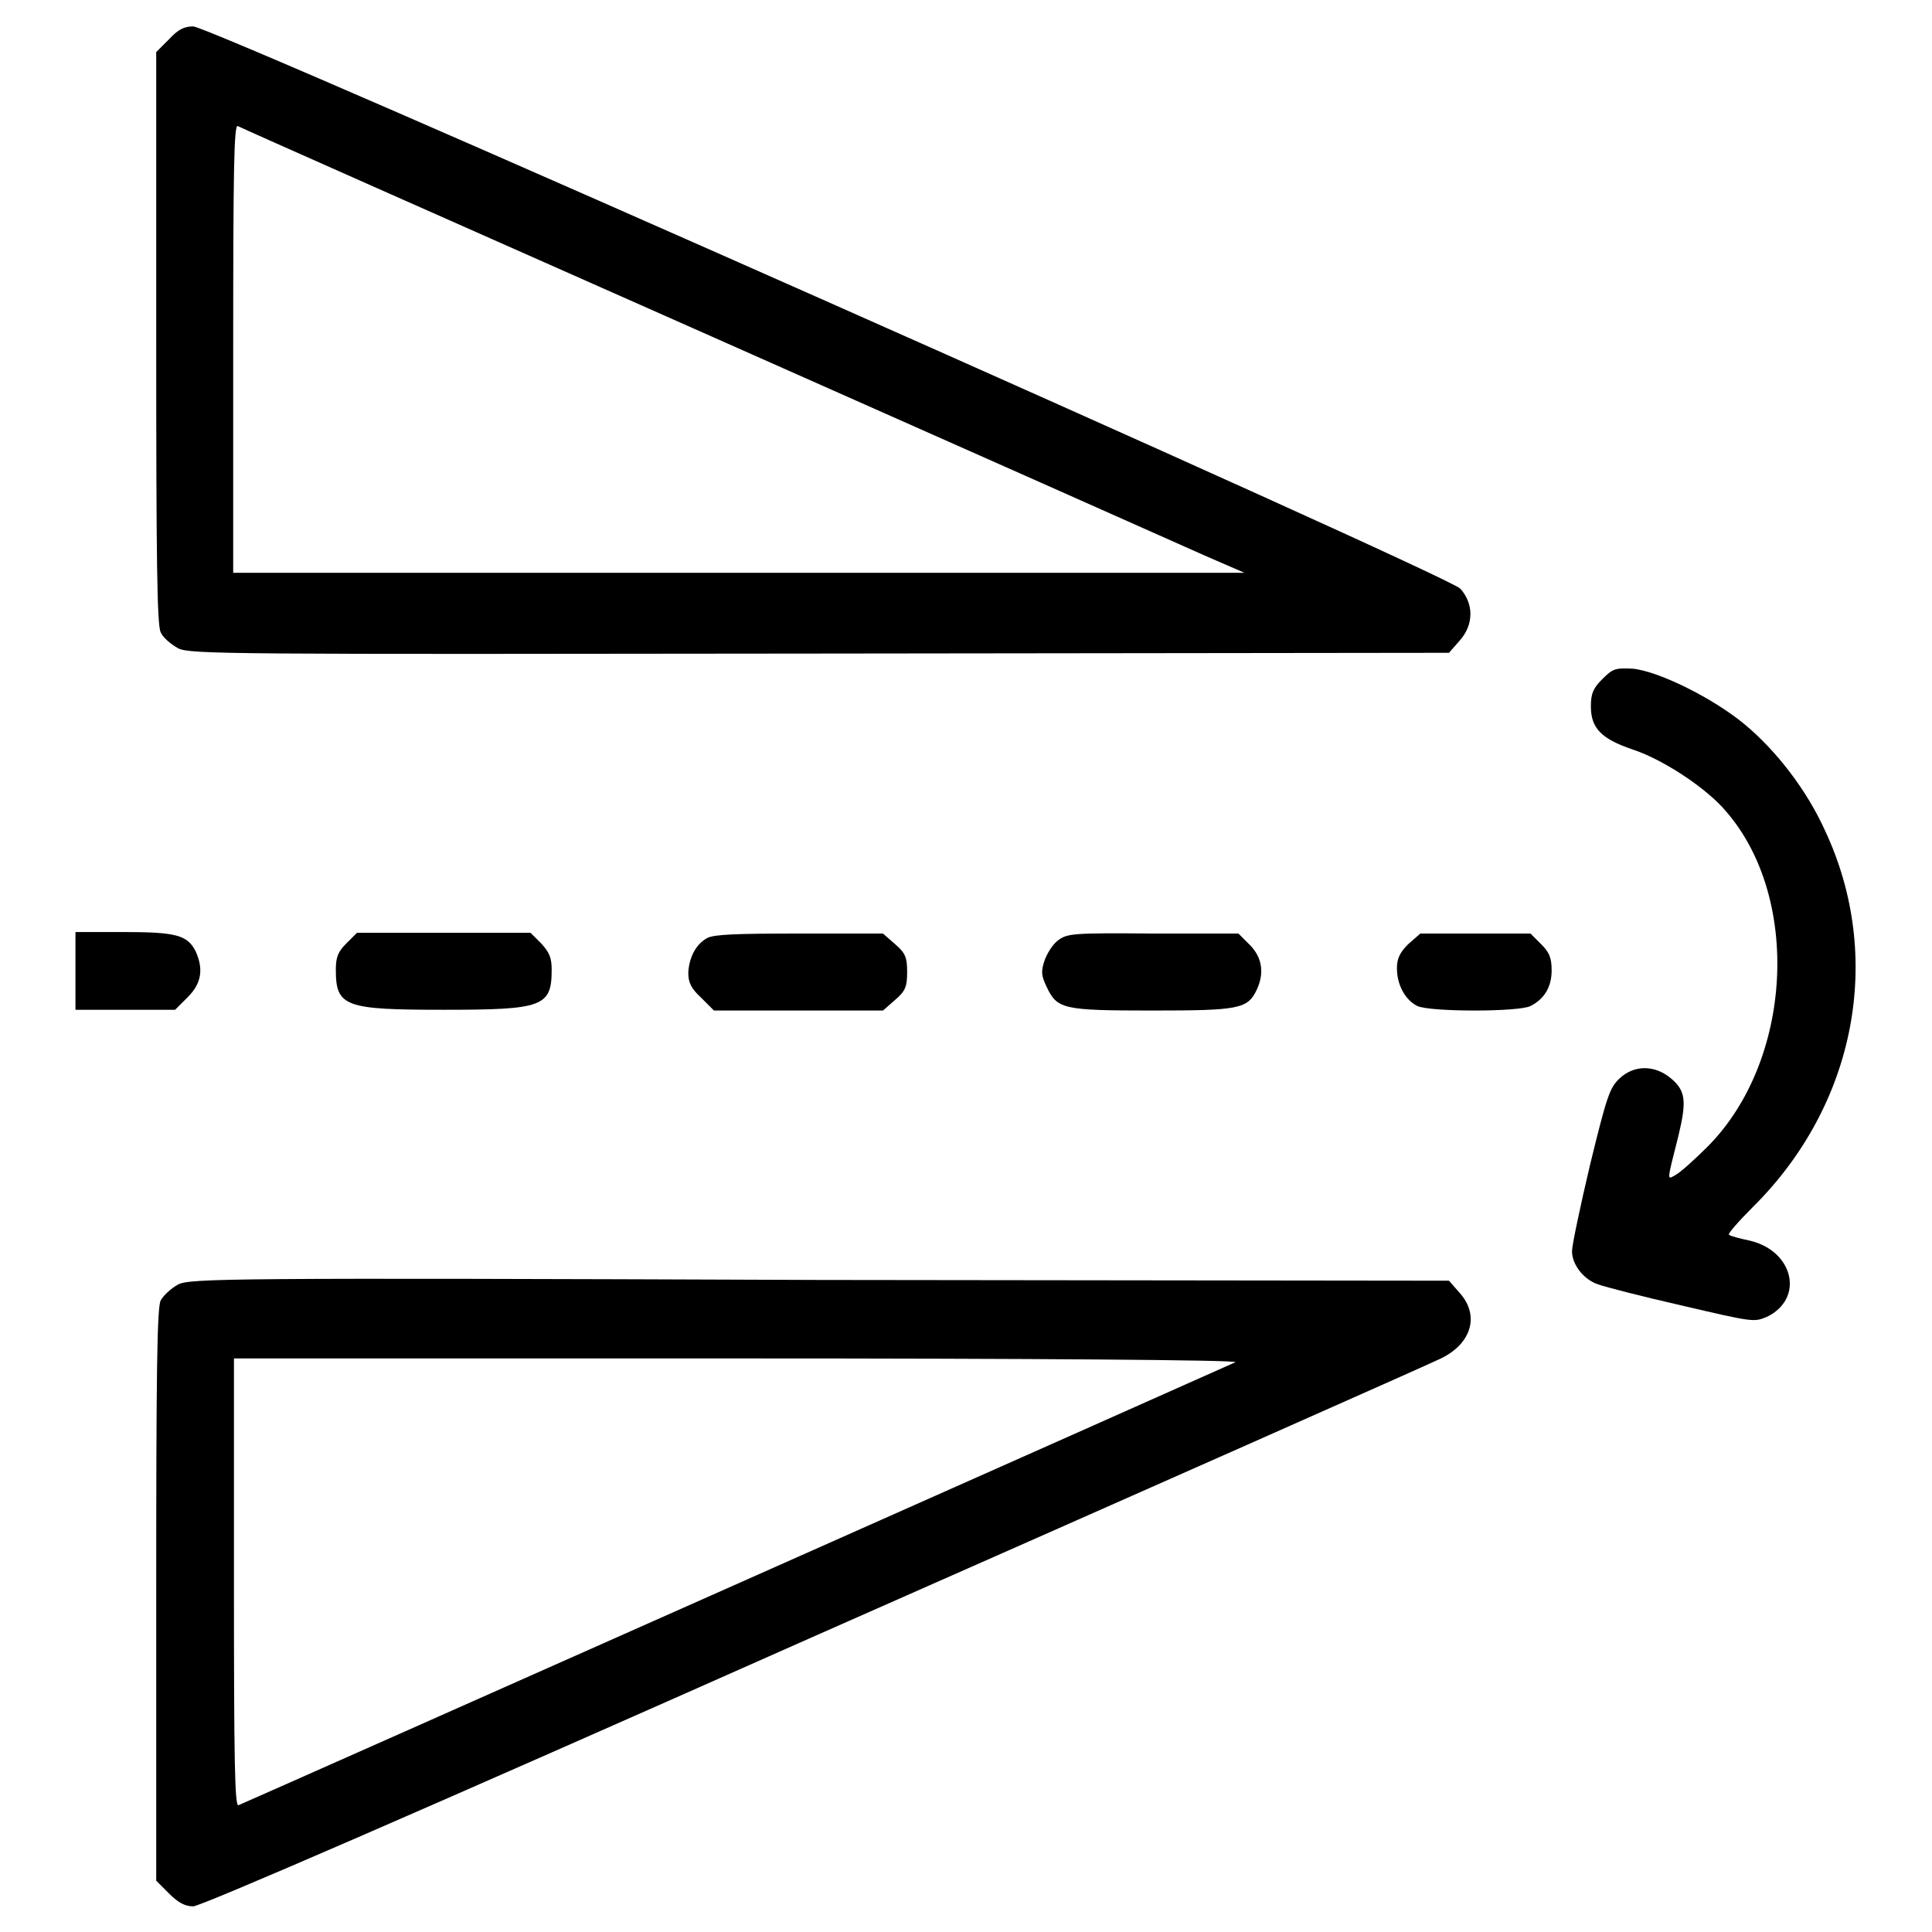
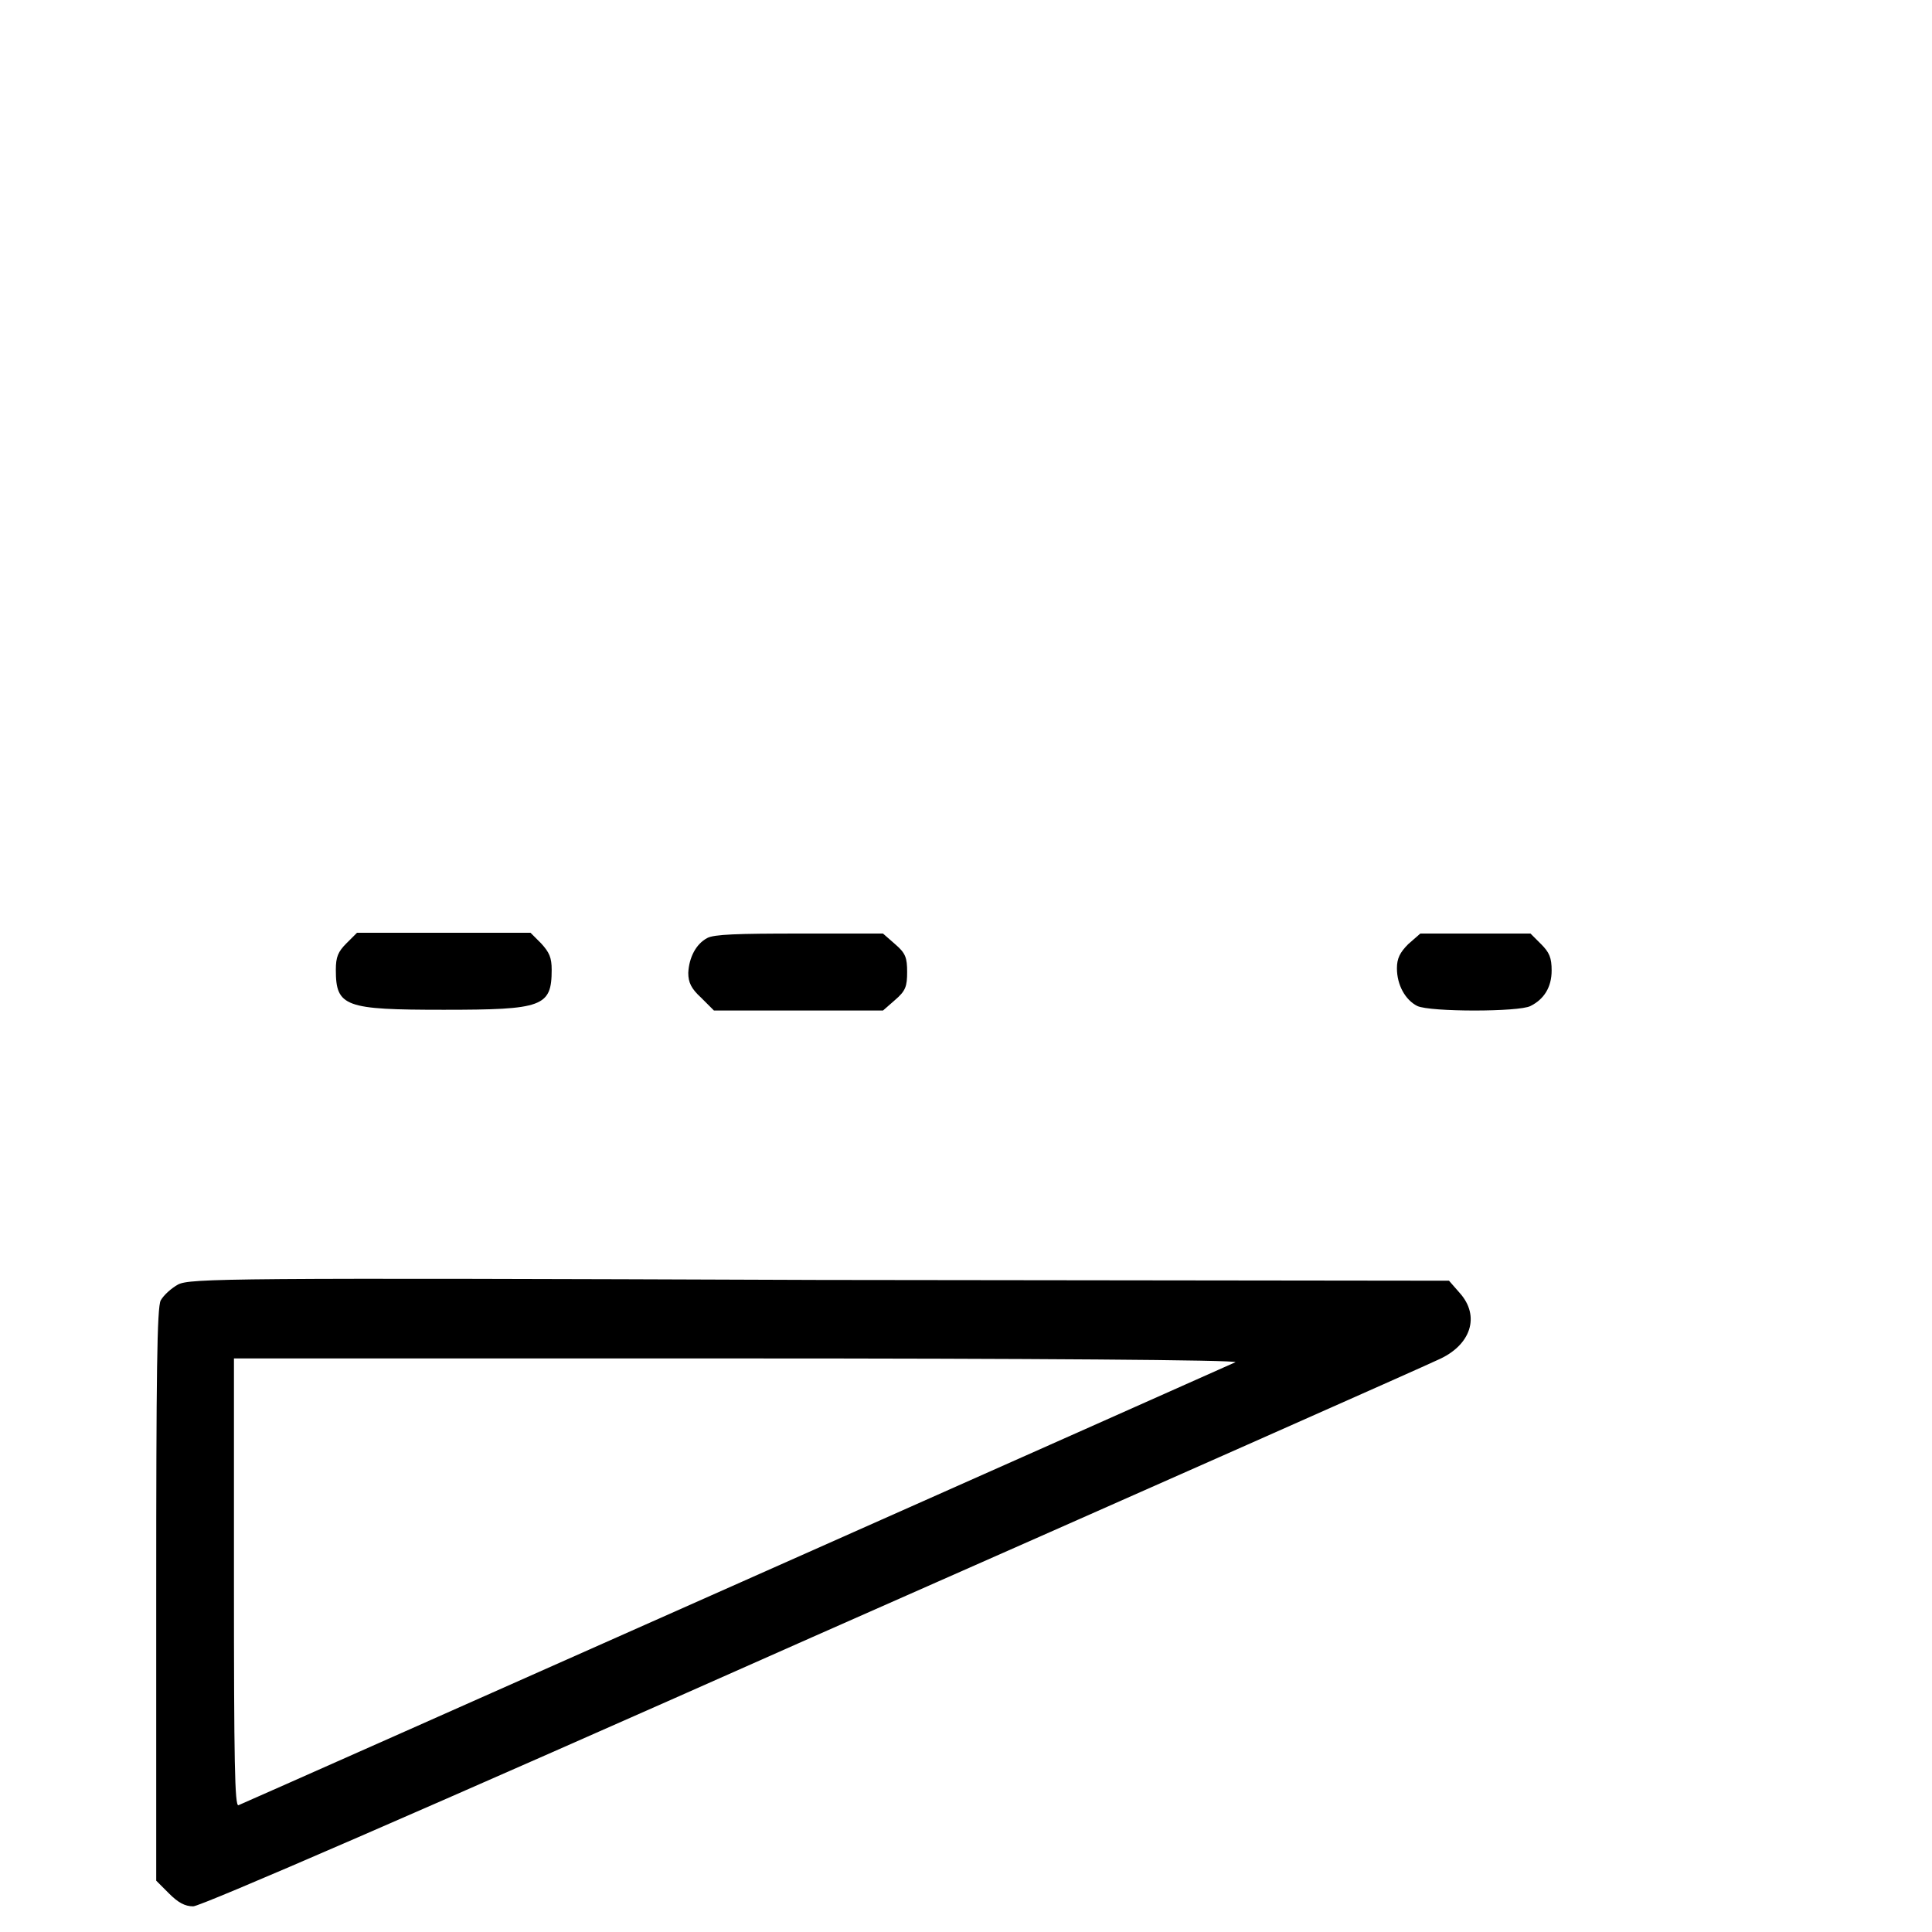
<svg xmlns="http://www.w3.org/2000/svg" version="1.1" x="0px" y="0px" viewBox="0 0 256 256" enable-background="new 0 0 256 256" xml:space="preserve">
  <g>
    <g>
      <g>
-         <path fill="#000000" d="M22.4,5.2l-1.7,1.7v37.8c0,29.3,0.1,38.2,0.6,39.1c0.3,0.7,1.4,1.6,2.3,2.1c1.6,0.8,6.4,0.8,85,0.7l83.4-0.1l1.4-1.6c1.9-2.1,1.9-4.9,0.1-6.9C191.7,76.1,28,3.5,25.6,3.5C24.4,3.5,23.6,3.9,22.4,5.2z M93.2,44.1c33.6,14.9,63.5,28.2,66.4,29.5l5.3,2.3l-67,0h-67V46.2c0-23.6,0.1-29.7,0.6-29.5C31.8,16.9,59.6,29.2,93.2,44.1z" />
-         <path fill="#000000" d="M212.3,90c-1.2,1.2-1.5,1.9-1.5,3.6c0,2.9,1.4,4.3,5.5,5.7c4,1.3,9.8,5.1,12.4,8.2c10,11.5,8.8,33.1-2.4,44.4c-1.8,1.8-3.7,3.5-4.3,3.8c-1.1,0.6-1.2,1.1,0.4-5.2c1.1-4.6,1-6-1.1-7.7s-4.8-1.7-6.7,0.1c-1.3,1.2-1.7,2.4-3.9,11.4c-1.3,5.5-2.4,10.7-2.4,11.5c0,1.8,1.6,3.8,3.5,4.4c0.8,0.3,5.8,1.6,11.1,2.8c9.4,2.2,9.5,2.2,11.2,1.5c5-2.4,3.6-8.7-2.2-10.1c-1.4-0.3-2.6-0.6-2.8-0.8c-0.2-0.1,1.3-1.8,3.2-3.7c13.6-13.5,17.4-33.1,9.5-49.9c-2.4-5.3-6.4-10.5-10.6-14c-4.2-3.5-11.5-7.1-14.9-7.4C214,88.5,213.7,88.6,212.3,90z" />
-         <path fill="#000000" d="M10,128.7v5.1h6.6h6.6l1.7-1.7c1.8-1.8,2.1-3.7,1-6.1c-1.1-2.1-2.6-2.5-9.5-2.5H10V128.7z" />
        <path fill="#000000" d="M45.9,125c-1.1,1.1-1.4,1.8-1.4,3.5c0,4.9,1.2,5.3,14.3,5.3s14.3-0.4,14.3-5.3c0-1.6-0.3-2.3-1.4-3.5l-1.4-1.4H58.9H47.3L45.9,125z" />
        <path fill="#000000" d="M93.7,124.3c-1.5,0.8-2.4,2.6-2.5,4.6c0,1.3,0.4,2.1,1.7,3.3l1.7,1.7h11.2H117l1.6-1.4c1.4-1.2,1.6-1.8,1.6-3.7s-0.2-2.5-1.6-3.7l-1.6-1.4h-11.1C97.7,123.7,94.6,123.8,93.7,124.3z" />
-         <path fill="#000000" d="M140.2,124.6c-0.7,0.5-1.5,1.8-1.8,2.7c-0.5,1.5-0.4,2,0.3,3.5c1.4,2.9,2.1,3.1,13.9,3.1c11.5,0,12.7-0.2,13.9-2.7c1.1-2.3,0.7-4.4-0.9-6l-1.5-1.5h-11.3C142.1,123.6,141.4,123.7,140.2,124.6z" />
        <path fill="#000000" d="M186.6,125.1c-1.1,1.1-1.5,1.9-1.5,3.2c0,2.2,1.1,4.2,2.7,5c1.7,0.8,13.5,0.8,15,0c1.8-0.9,2.8-2.5,2.8-4.7c0-1.7-0.3-2.4-1.4-3.5l-1.4-1.4h-7.3h-7.3L186.6,125.1z" />
        <path fill="#000000" d="M23.6,170.2c-0.9,0.5-1.9,1.4-2.3,2.1c-0.5,0.9-0.6,9.8-0.6,39.1v37.8l1.7,1.7c1.2,1.2,2.1,1.7,3.2,1.7c1,0,30.1-12.6,82.1-35.7c44.4-19.6,81.6-36.1,82.8-36.7c4.4-1.9,5.7-5.8,2.9-8.9l-1.4-1.6l-83.4-0.1C30,169.3,25.2,169.4,23.6,170.2z M163.7,180.5c-0.6,0.3-129.5,57.6-132.1,58.7c-0.5,0.2-0.6-5.9-0.6-29.5V180h66.8C136.4,180,164.1,180.2,163.7,180.5z" />
      </g>
    </g>
  </g>
</svg>